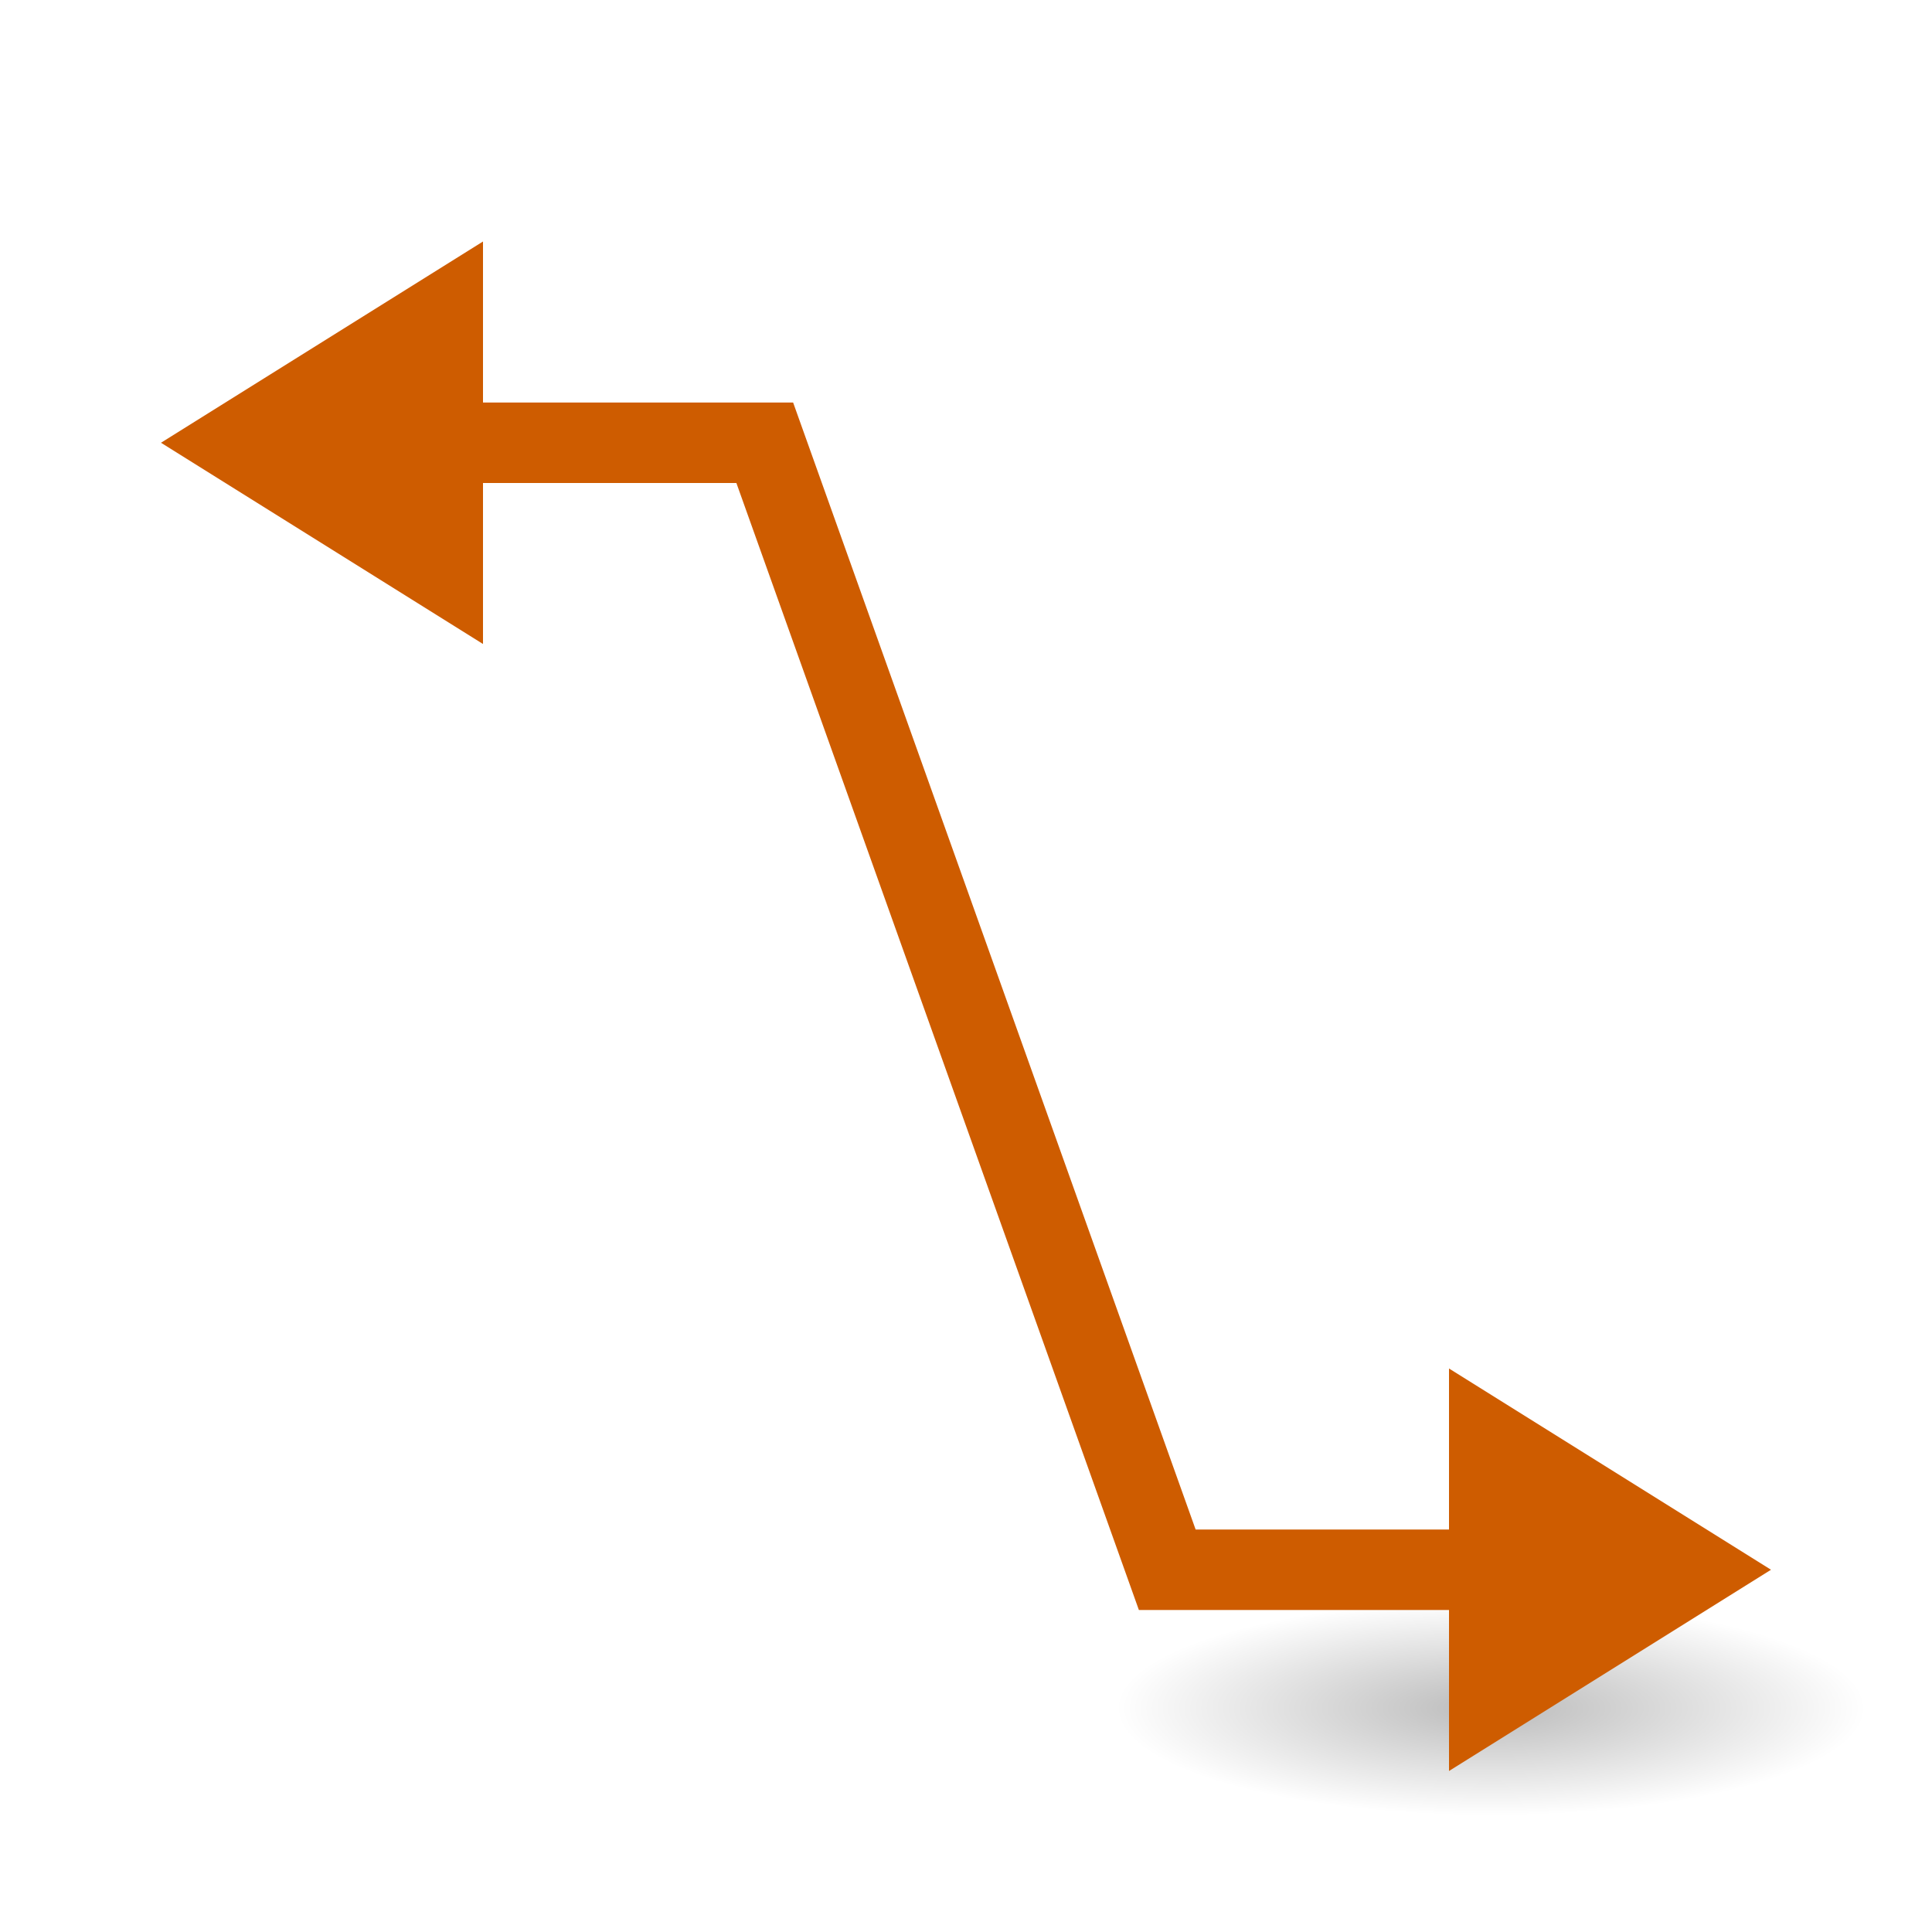
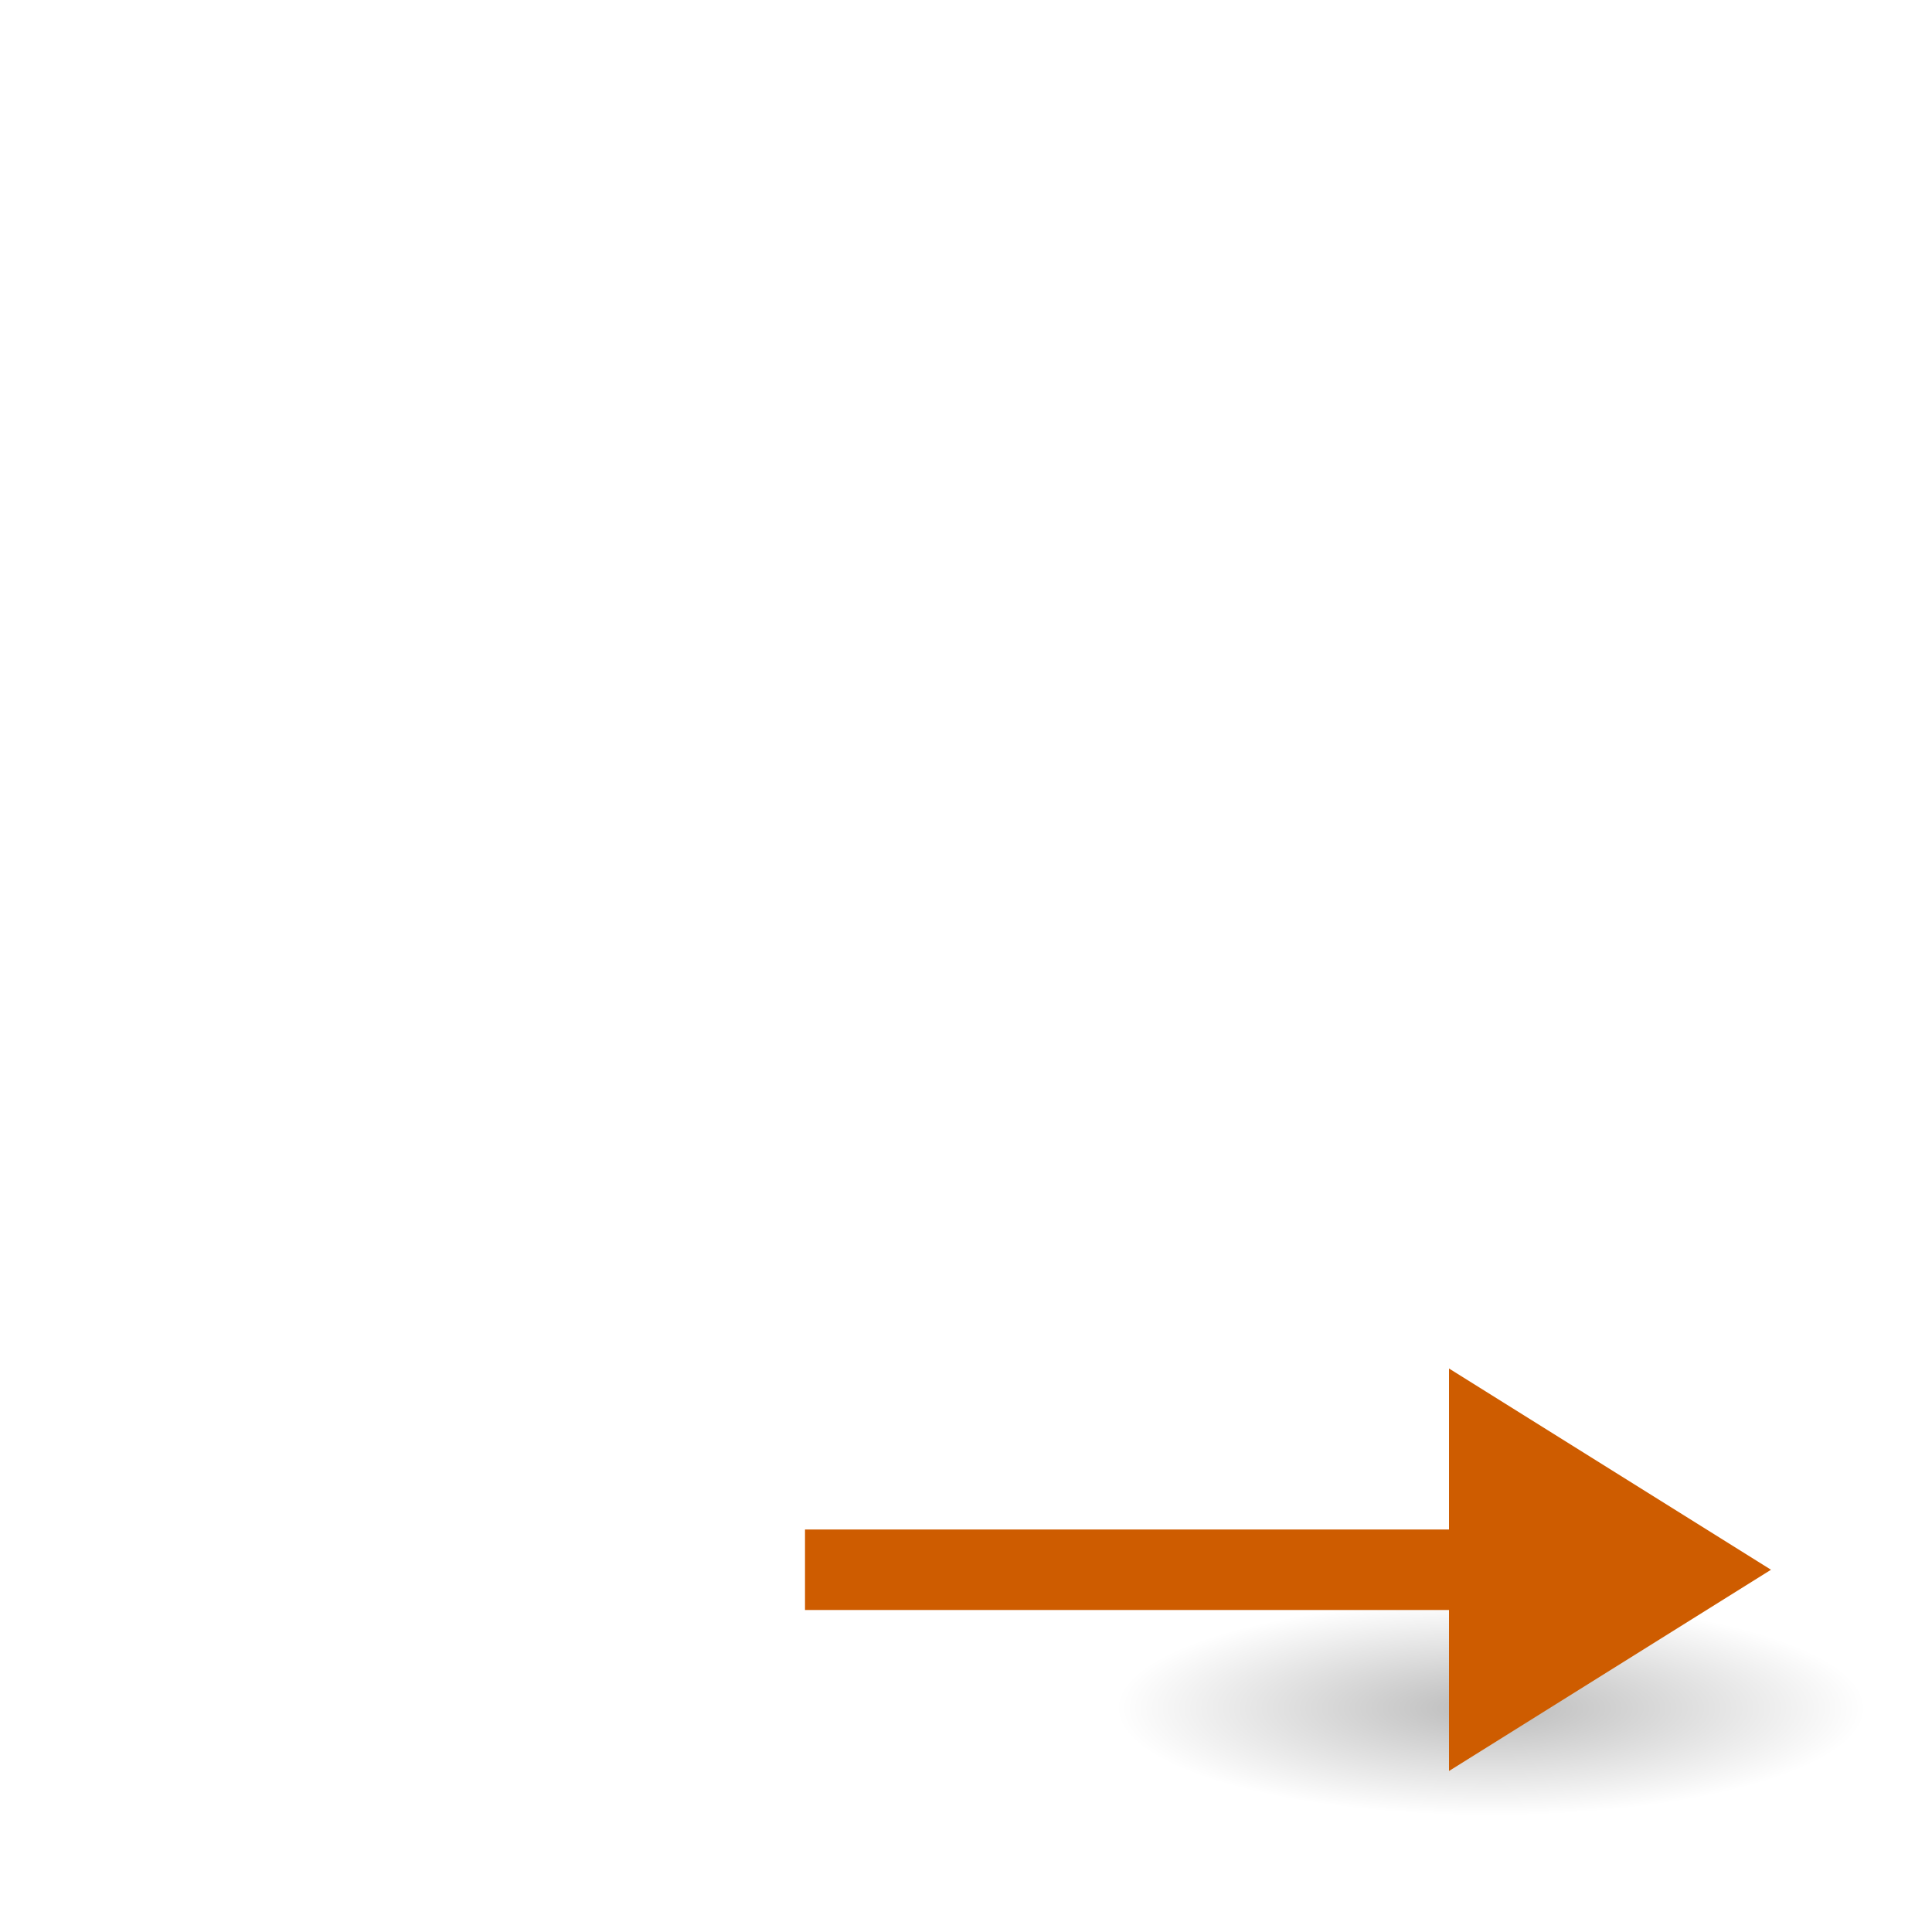
<svg xmlns="http://www.w3.org/2000/svg" viewBox="0 0 24 24">
  <radialGradient id="a" cx="2.25" cy="16" gradientTransform="matrix(.276 0 0 .079 -19.143 19.956)" gradientUnits="userSpaceOnUse" r="16.875">
    <stop offset="0" />
    <stop offset="1" stop-opacity="0" />
  </radialGradient>
  <ellipse cx="-18.522" cy="21.215" display="block" fill="url(#a)" fill-rule="evenodd" opacity=".268" rx="4.662" ry="1.328" transform="scale(-1 1)" />
-   <path d="m19 19.5h-4.5l-5-14h-4.5" fill="none" stroke="#ce5c00" />
+   <path d="m19 19.5h-4.5h-4.5" fill="none" stroke="#ce5c00" />
  <g fill="#ce5c00" fill-rule="evenodd">
    <path d="m22 19.5-4-2.5v5z" />
-     <path d="m2 5.5 4-2.5v5z" />
  </g>
</svg>